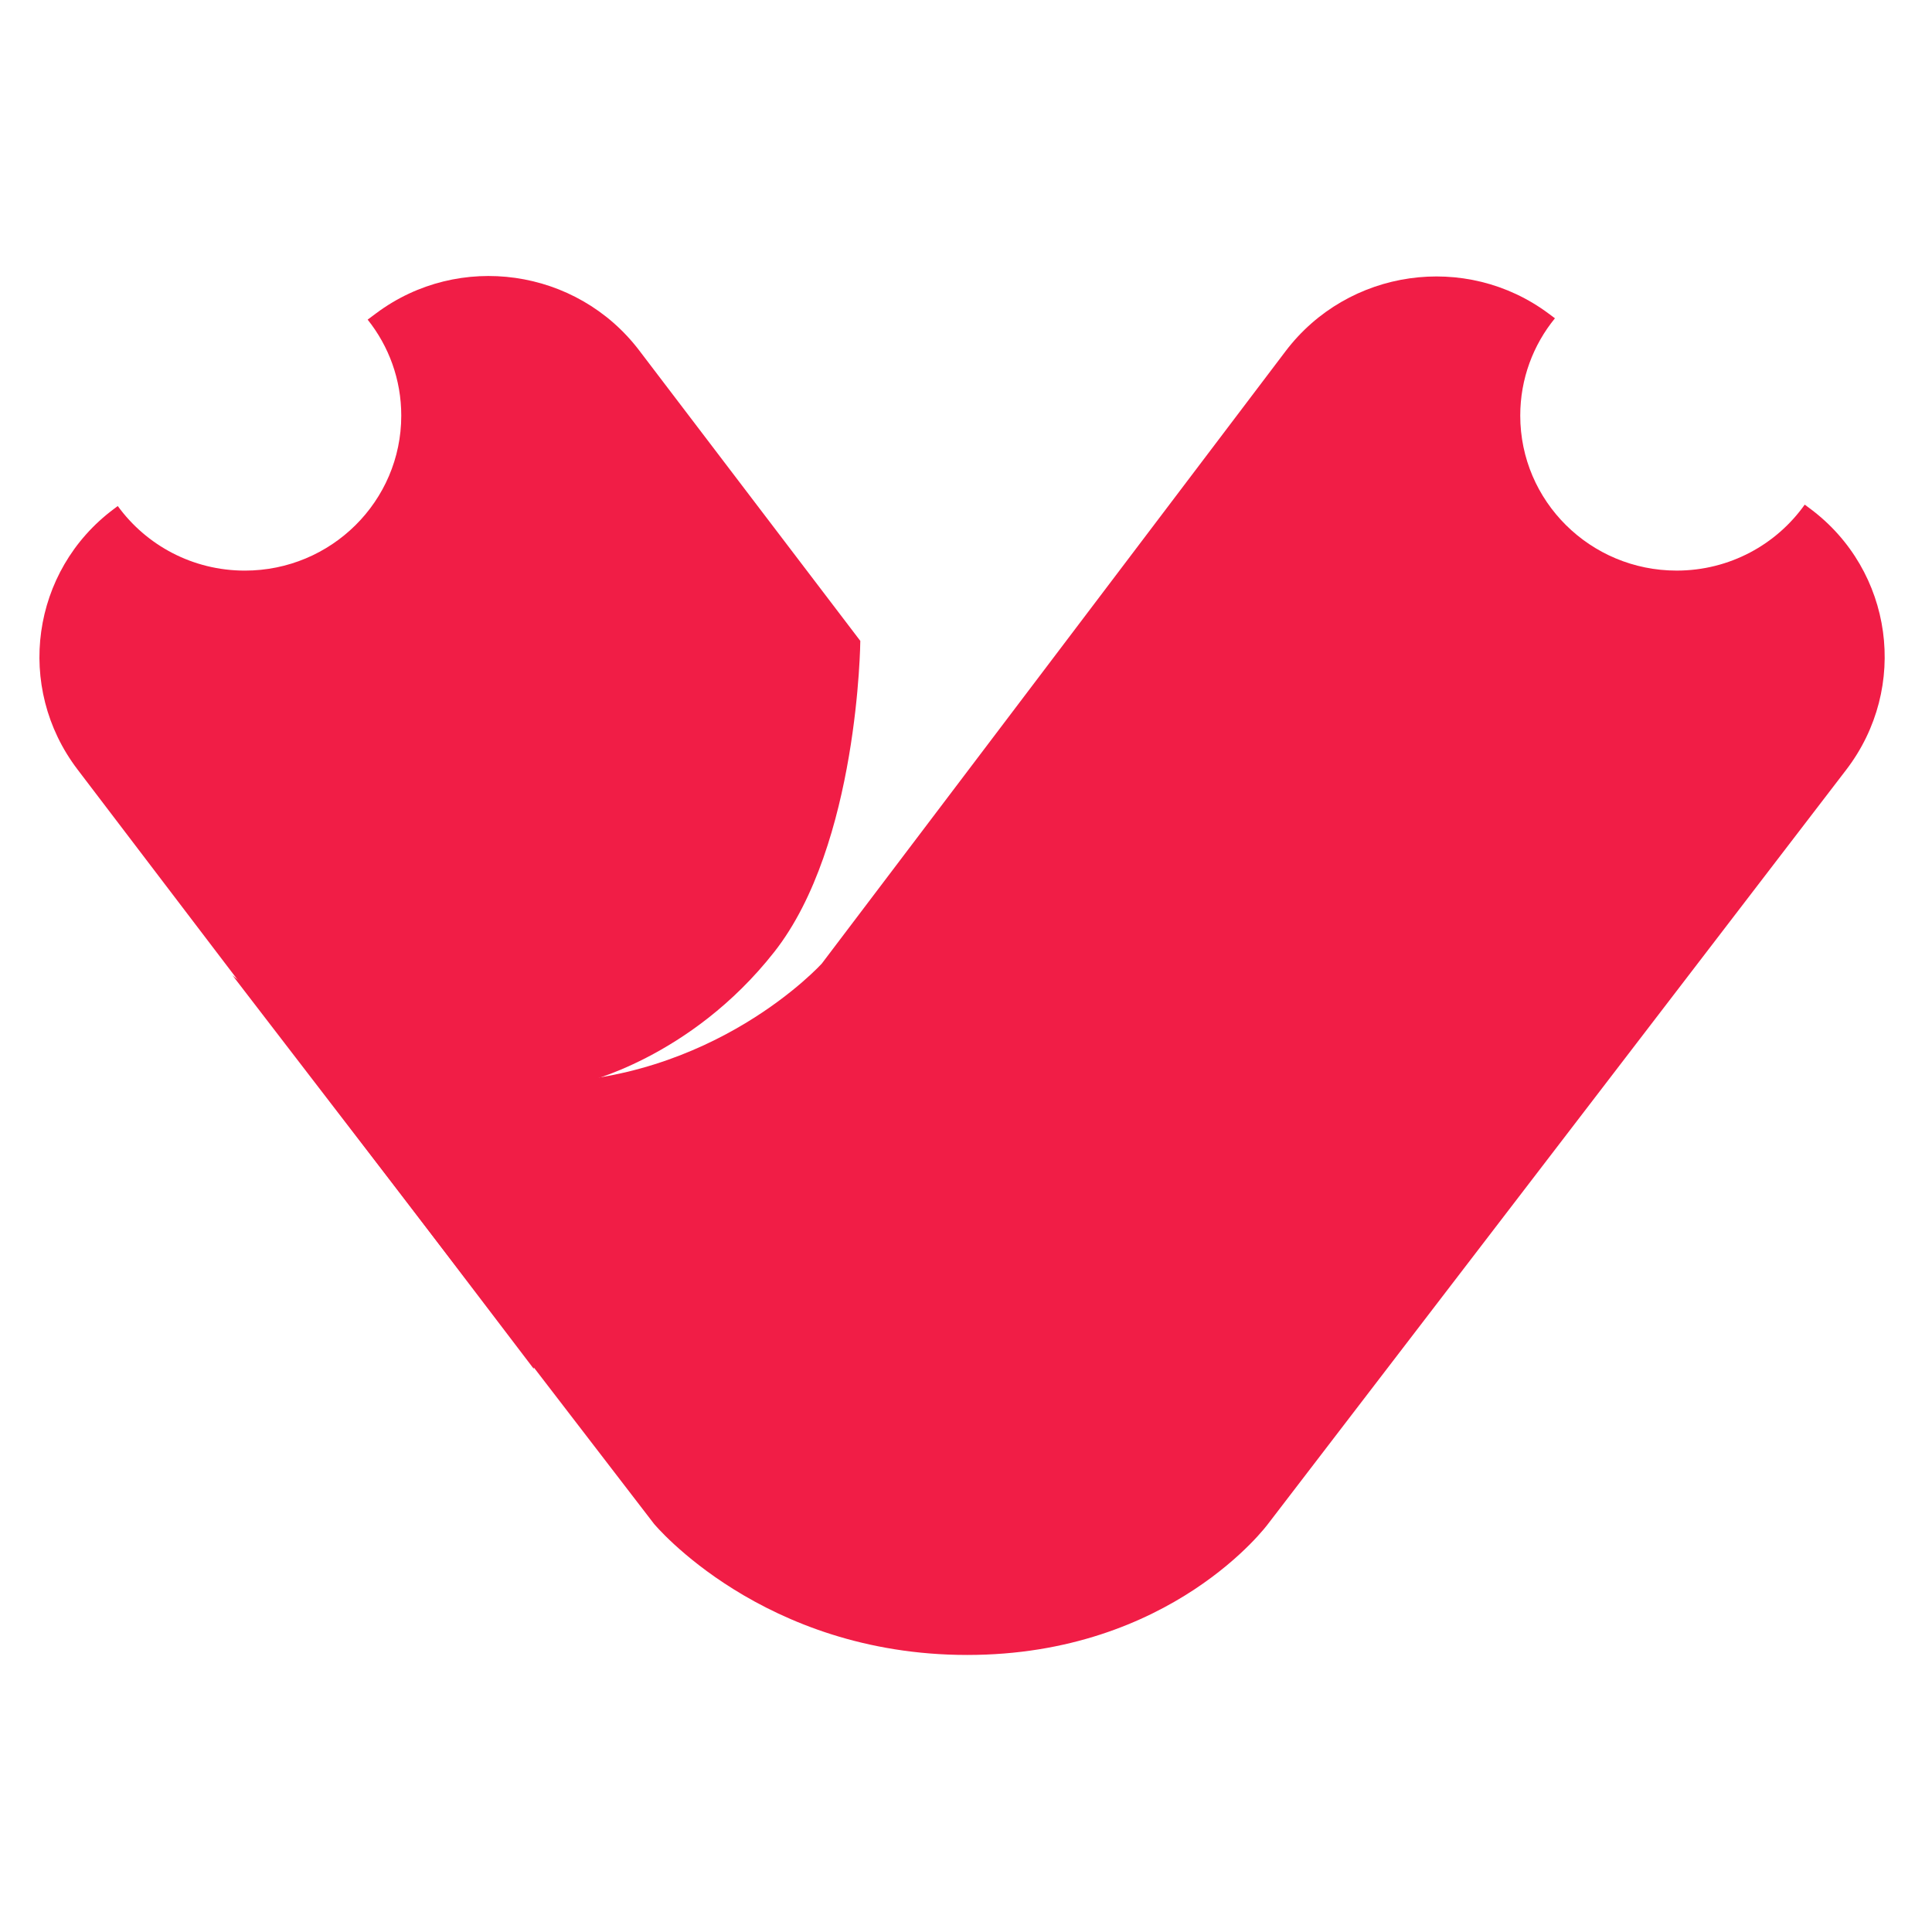
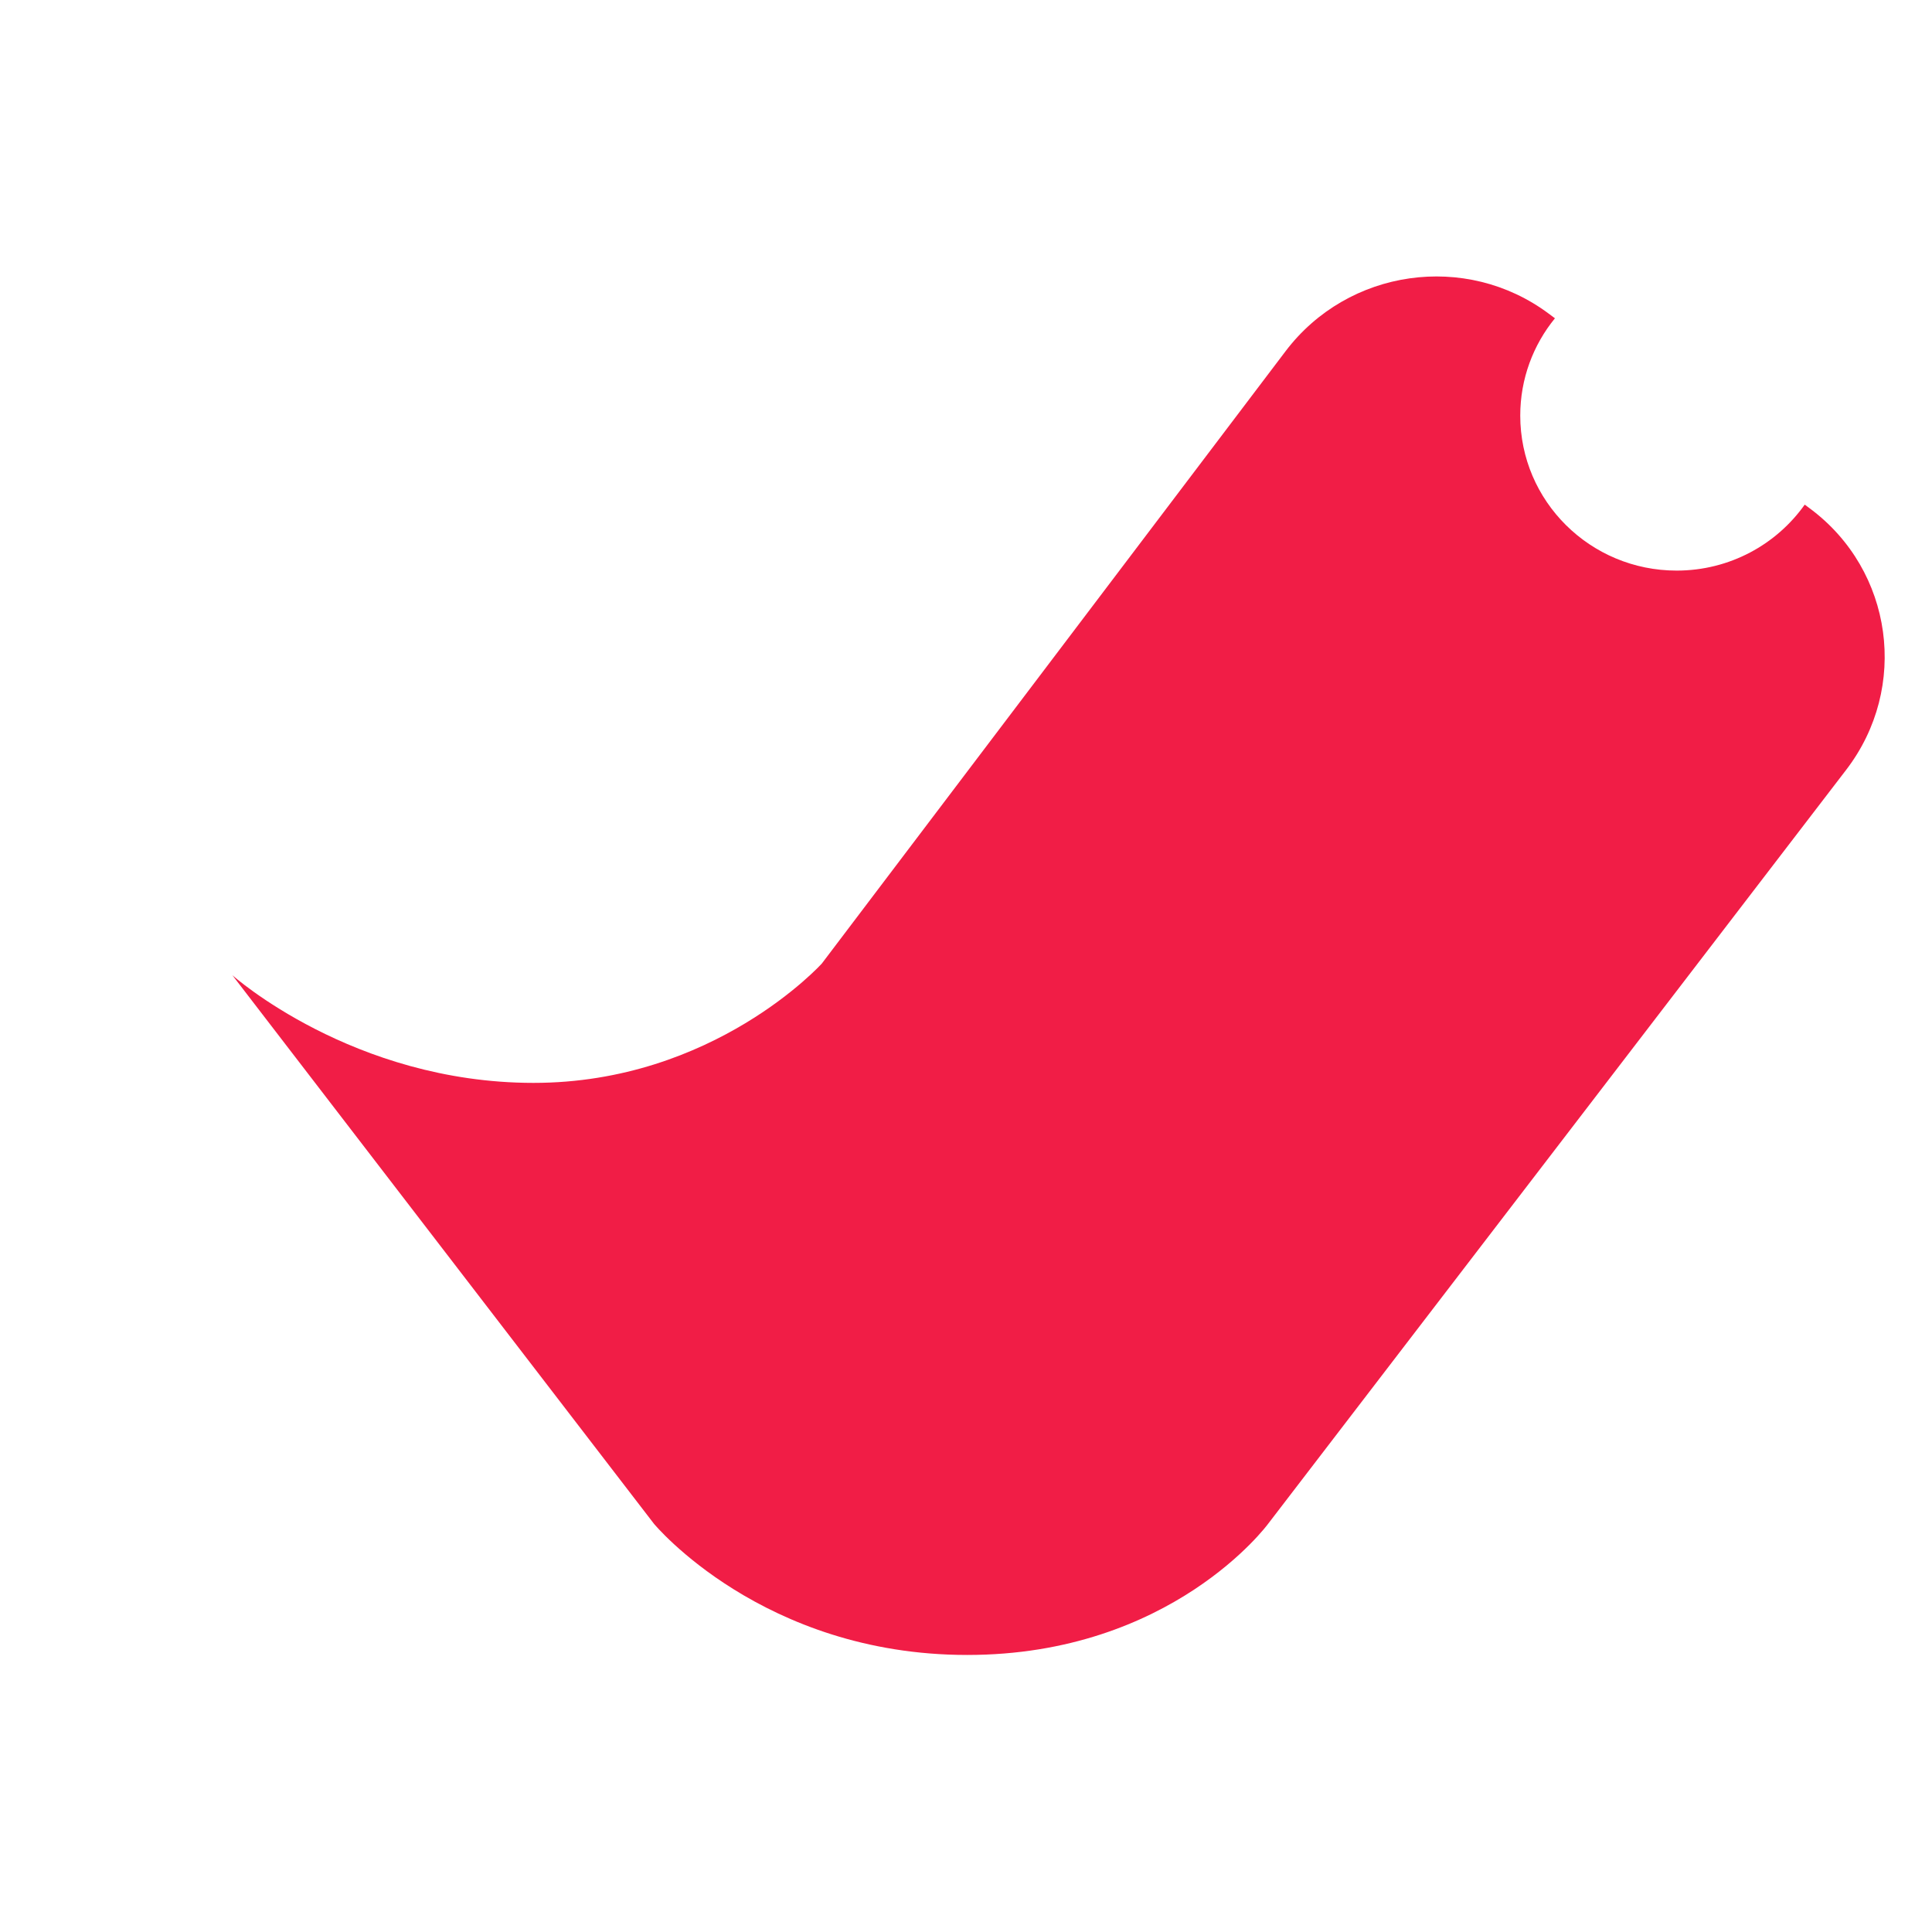
<svg xmlns="http://www.w3.org/2000/svg" fill="none" viewBox="0 0 98 98" height="98" width="98">
-   <path fill="#F11D46" d="M12.42 28.944C16.802 28.944 20.354 25.424 20.354 21.083C20.354 19.244 19.717 17.552 18.649 16.213L19.086 15.887C23.278 12.761 29.25 13.606 32.425 17.777L43.639 32.509C43.639 32.509 43.553 42.844 39.276 48.285C35 53.726 29.503 54.937 29.503 54.937L27.072 69.43L3.932 39.031C0.757 34.861 1.582 28.945 5.774 25.818L5.974 25.668C7.415 27.652 9.765 28.944 12.42 28.944Z" />
  <path fill="#F11D46" d="M91.544 25.597C90.109 27.621 87.734 28.943 85.048 28.943C80.666 28.943 77.114 25.424 77.114 21.082C77.114 19.212 77.773 17.494 78.874 16.145L78.56 15.911C74.361 12.778 68.377 13.633 65.207 17.819L41.687 48.875C41.687 48.875 36.216 54.933 27.056 54.929C17.896 54.925 11.787 49.467 11.787 49.467L33.172 77.293C33.172 77.293 38.671 83.943 49.053 83.947C59.434 83.952 64.316 77.306 64.316 77.306L93.649 39.047C96.846 34.877 96.029 28.942 91.827 25.808L91.544 25.597Z" />
</svg>